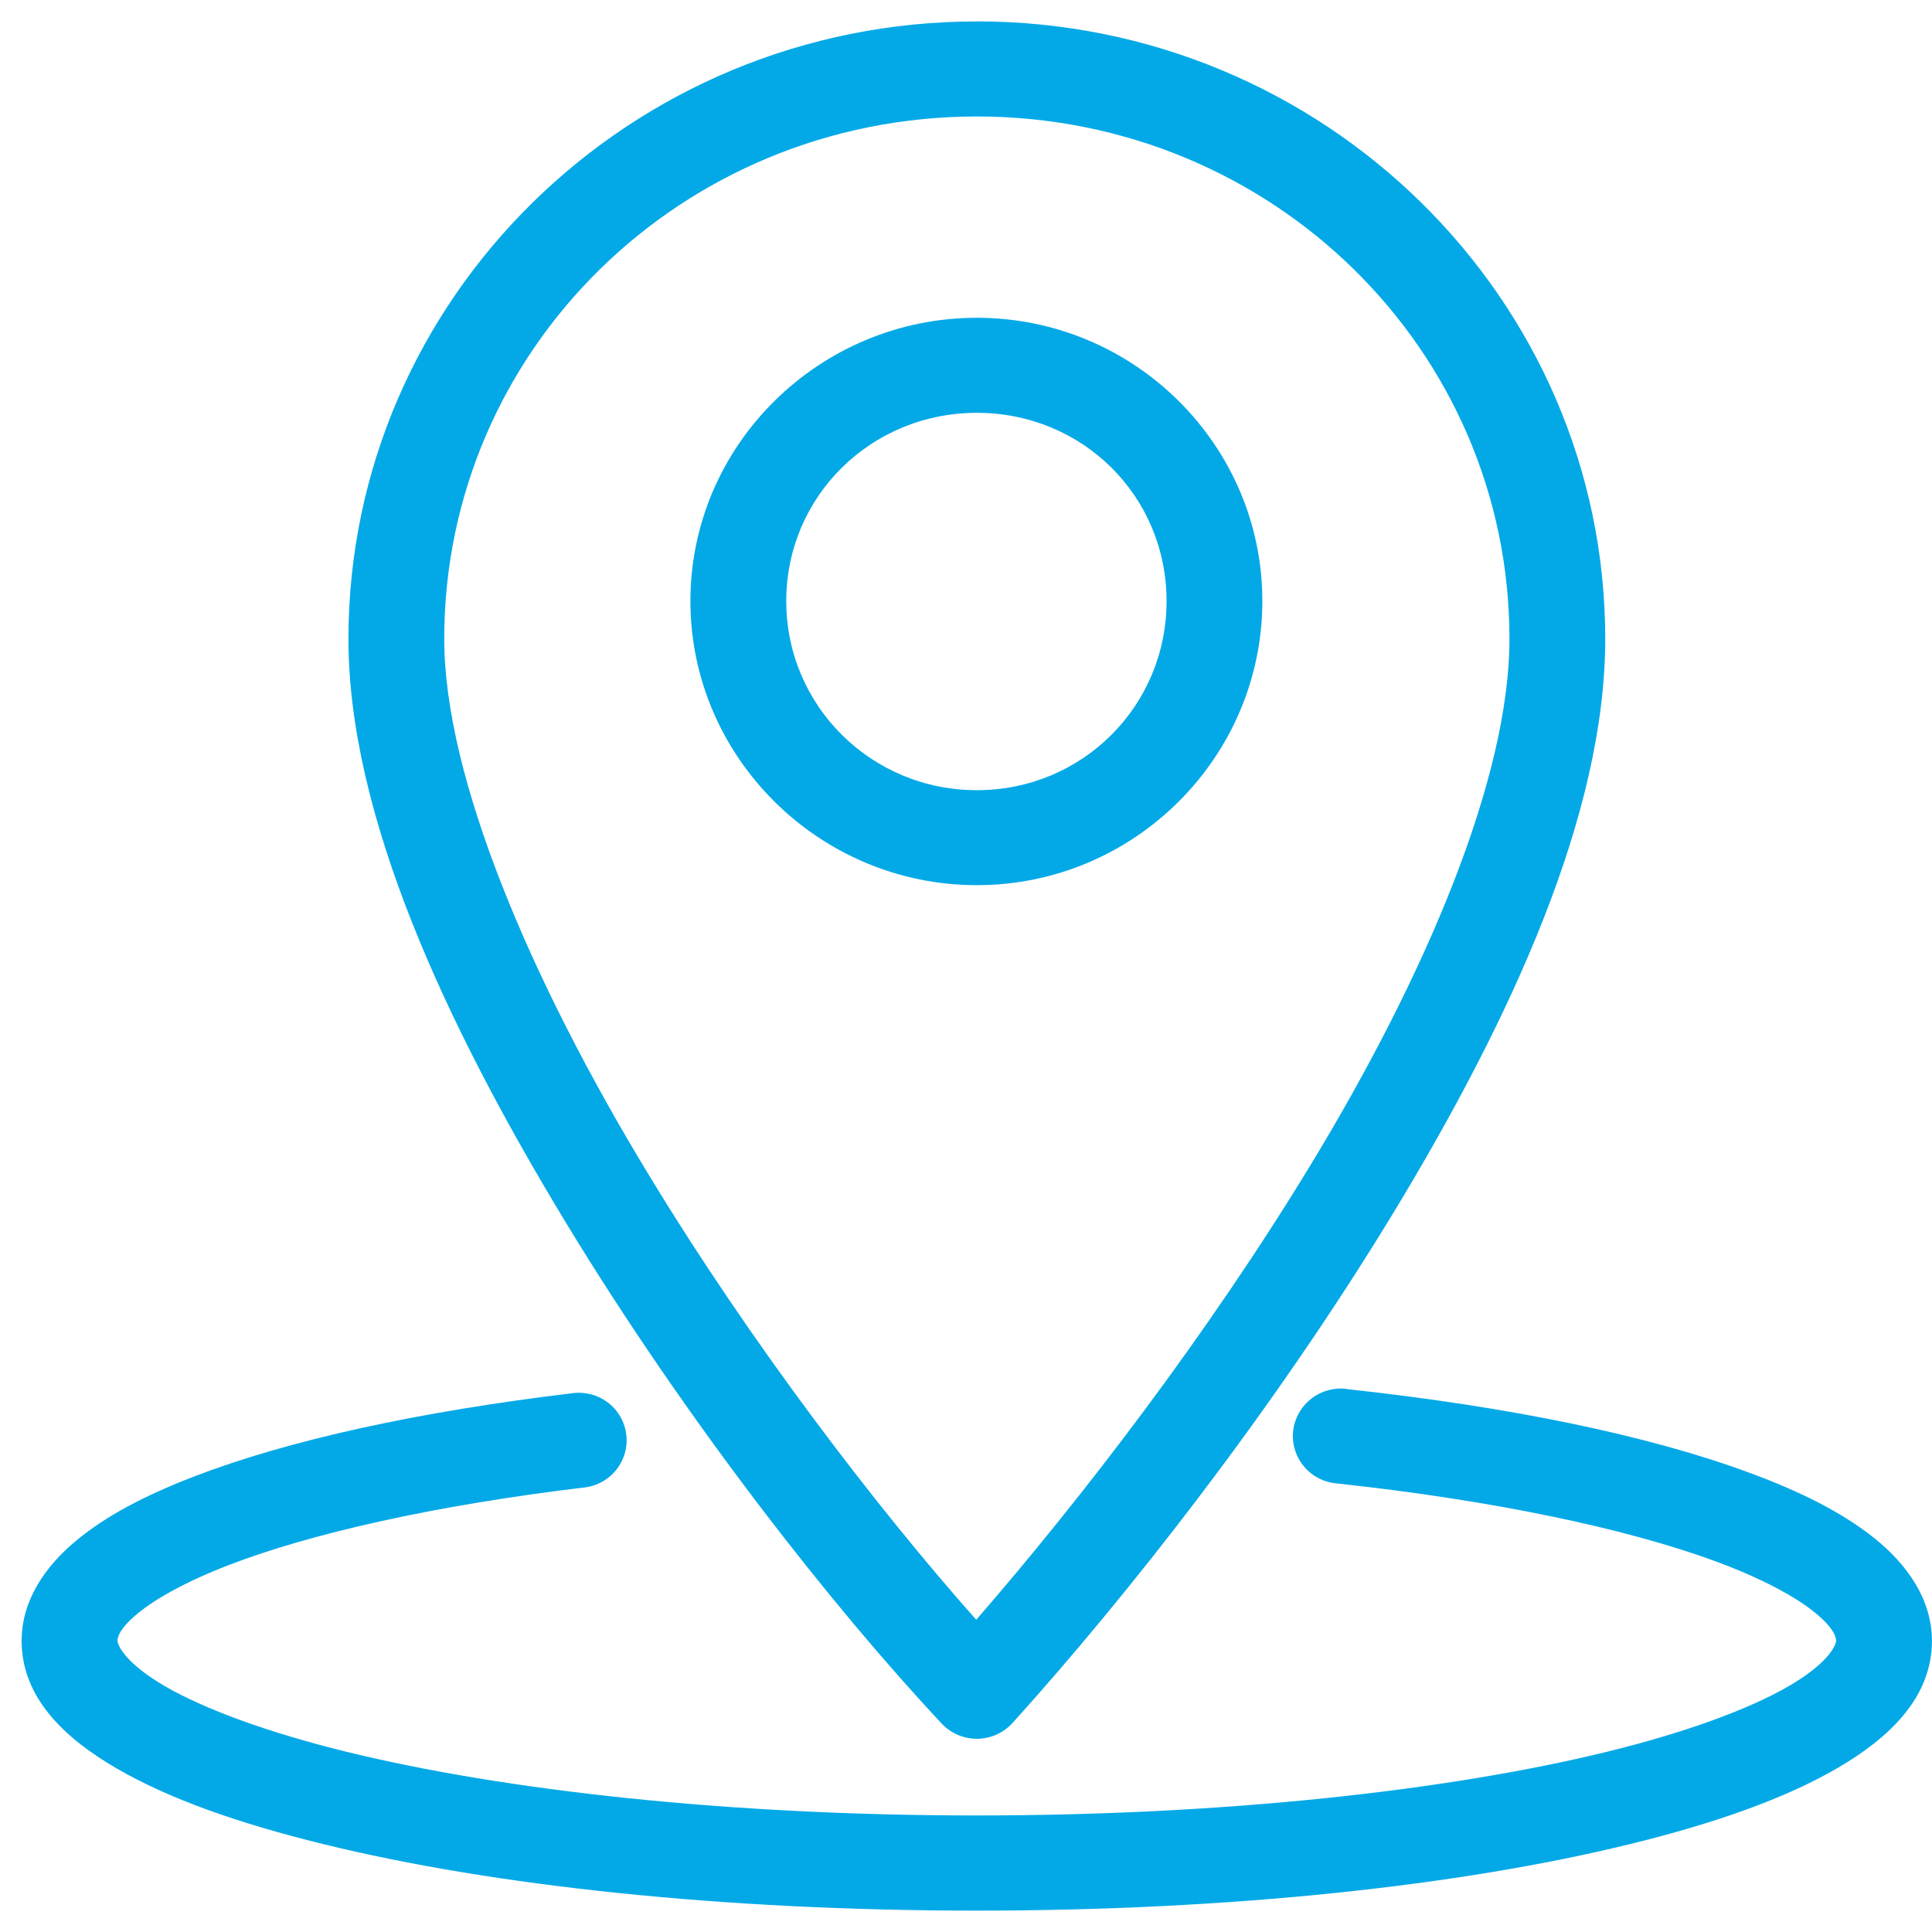
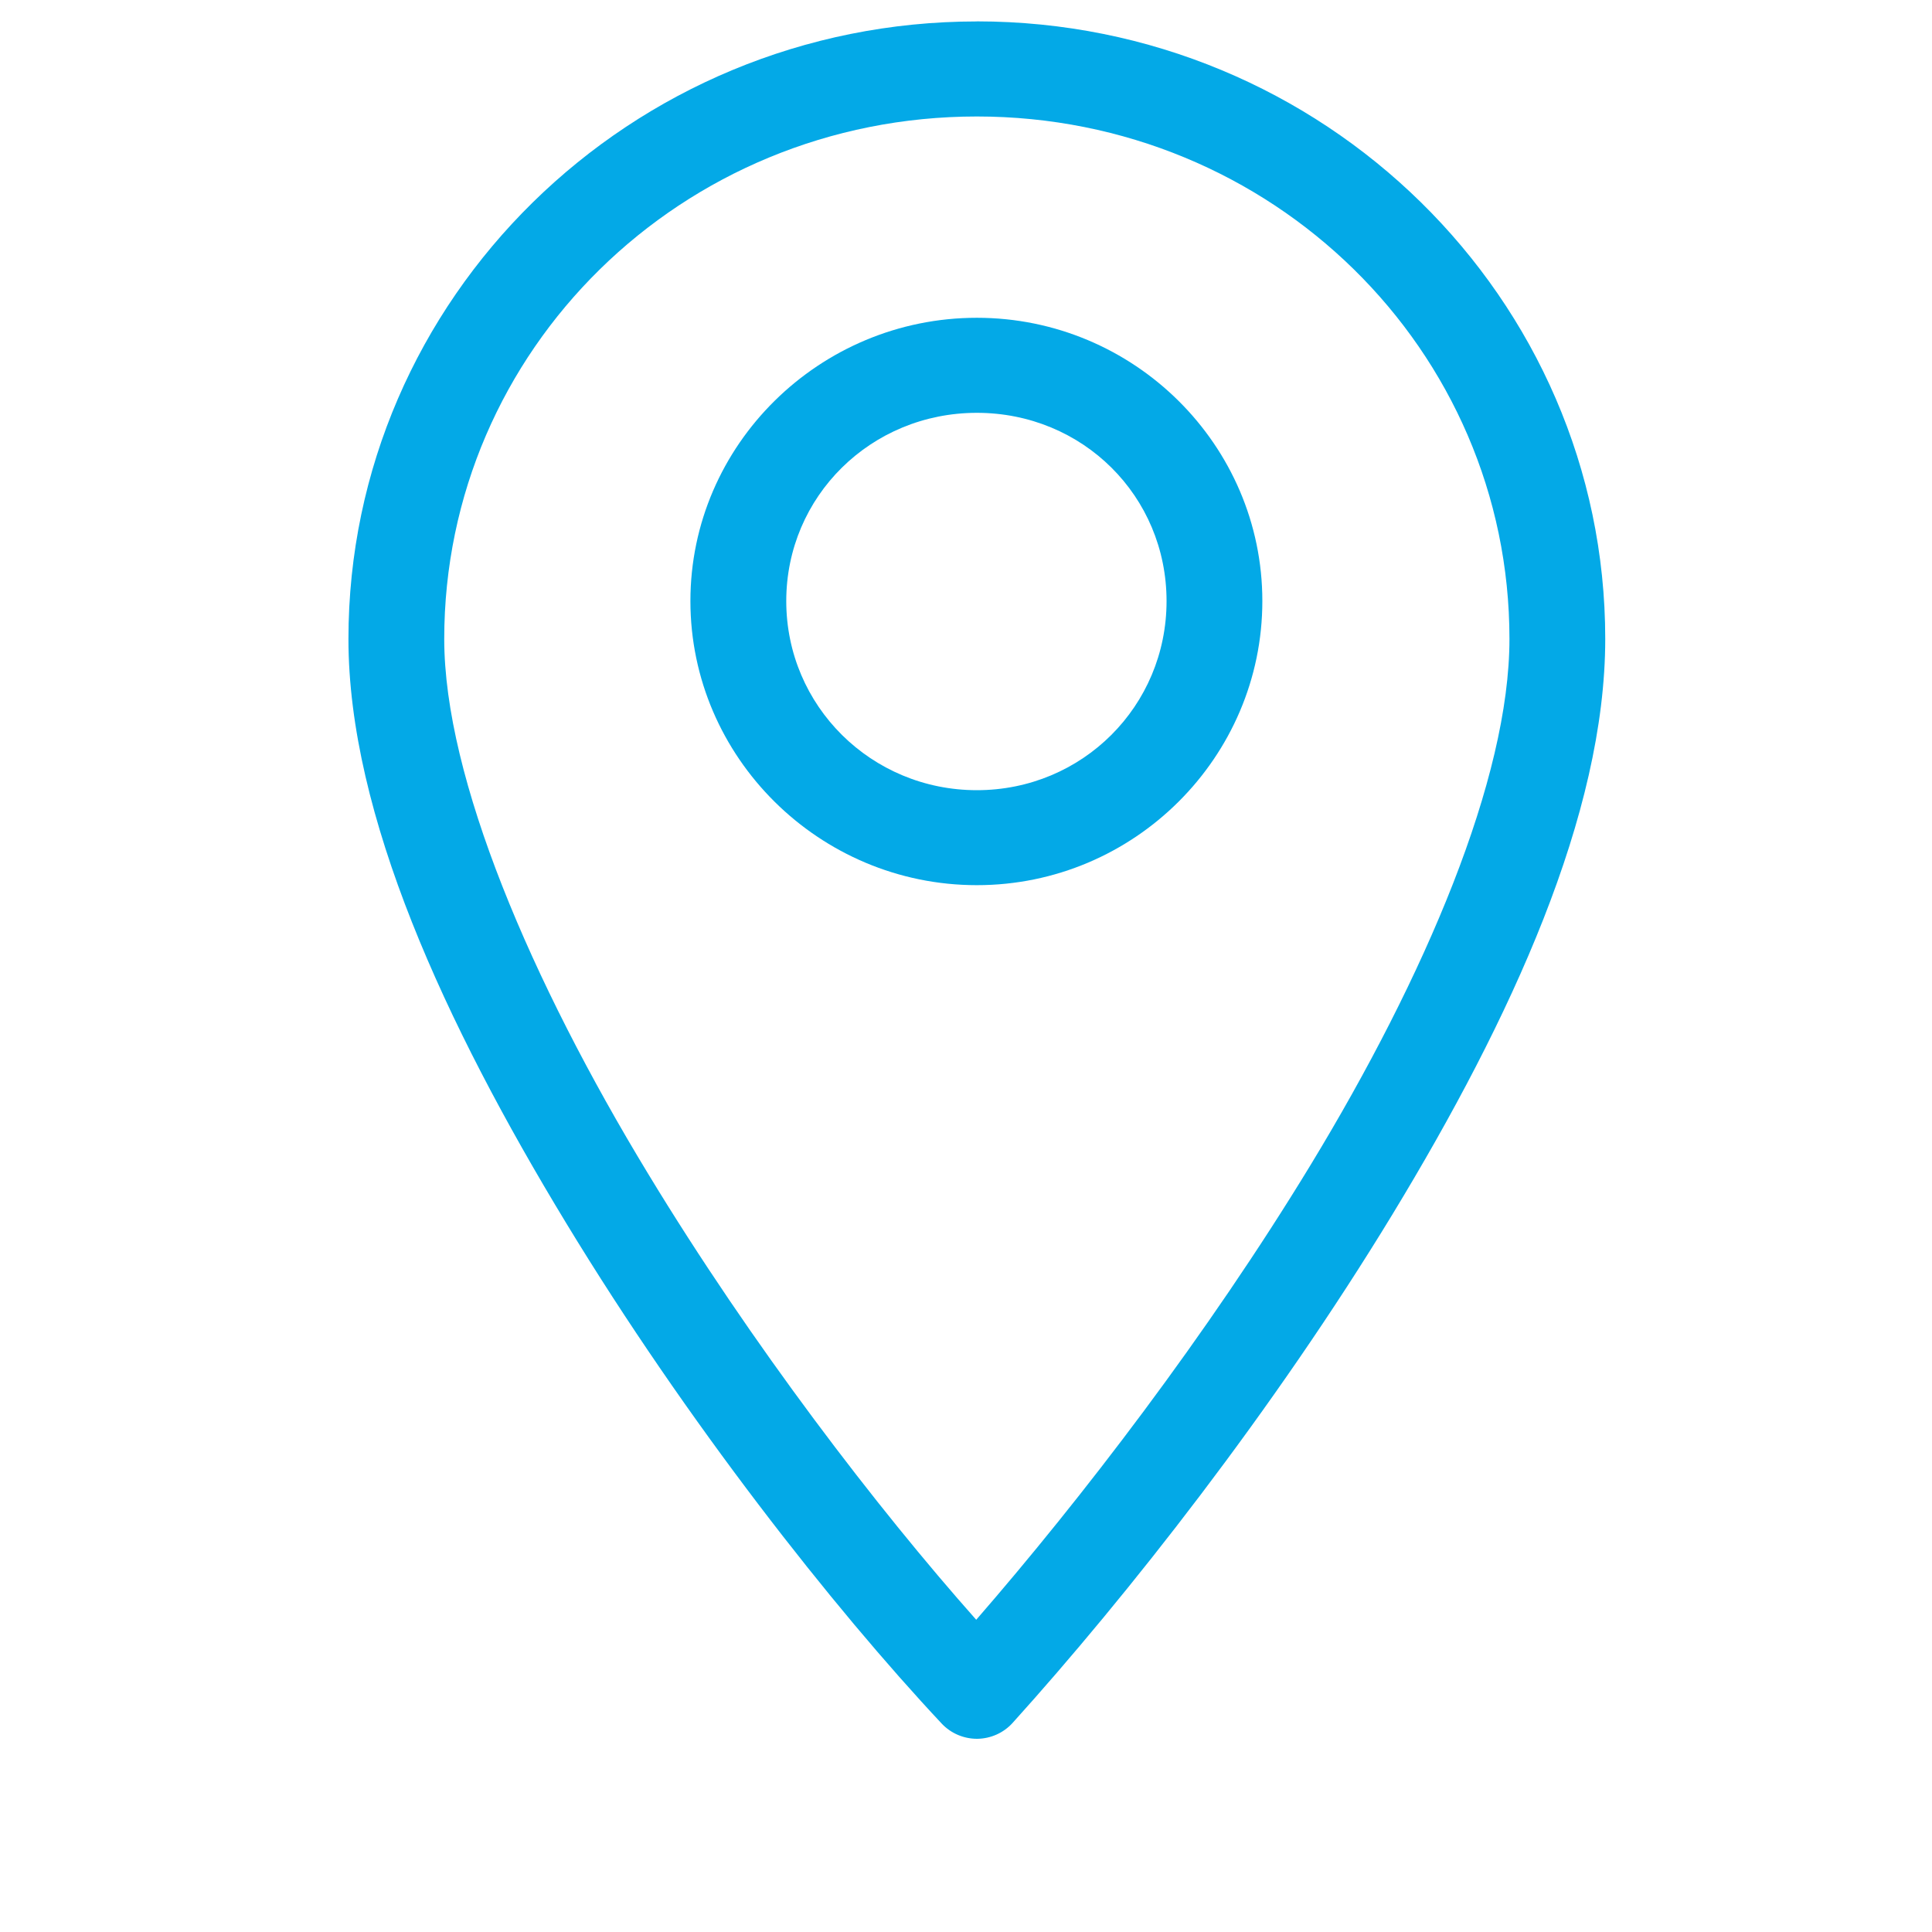
<svg xmlns="http://www.w3.org/2000/svg" width="31px" height="31px" viewBox="0 0 31 31" version="1.1">
  <title>np_location_1543509_03A9E7</title>
  <desc>Created with Sketch.</desc>
  <defs />
  <g id="Design" stroke="none" stroke-width="1" fill="none" fill-rule="evenodd">
    <g id="contact-copy-3" transform="translate(-301, -404)" fill="#03A9E7" fill-rule="nonzero">
      <g id="intro-block" transform="translate(200, 357)">
        <g id="Group-11" transform="translate(101, 47)">
          <g id="adres">
            <g id="np_location_1543509_03A9E7">
-               <path d="M21.536,22.28 C21.121,22.269 20.771,22.587 20.746,22.999 C20.722,23.41 21.032,23.767 21.446,23.802 C23.963,24.074 26.094,24.524 27.532,25.054 C28.25,25.319 28.795,25.611 29.107,25.863 C29.42,26.115 29.461,26.264 29.461,26.326 C29.461,26.403 29.329,26.691 28.698,27.057 C28.067,27.422 27.054,27.797 25.781,28.109 C23.234,28.732 19.639,29.13 15.674,29.13 C11.701,29.13 8.106,28.732 5.562,28.109 C4.29,27.797 3.279,27.422 2.648,27.057 C2.018,26.691 1.886,26.403 1.886,26.326 C1.886,26.267 1.92,26.129 2.207,25.891 C2.493,25.653 2.995,25.373 3.663,25.115 C4.999,24.6 6.994,24.153 9.368,23.868 L9.366,23.869 C9.572,23.848 9.76,23.745 9.888,23.585 C10.015,23.425 10.074,23.222 10.049,23.019 C10.025,22.816 9.919,22.631 9.756,22.506 C9.592,22.381 9.385,22.327 9.181,22.355 C6.721,22.651 4.637,23.104 3.104,23.695 C2.336,23.992 1.705,24.318 1.217,24.725 C0.728,25.131 0.347,25.677 0.347,26.327 C0.347,27.237 1.03,27.887 1.871,28.375 C2.712,28.864 3.832,29.258 5.192,29.591 C7.913,30.259 11.598,30.657 15.673,30.657 C19.741,30.657 23.424,30.259 26.148,29.591 C27.51,29.258 28.63,28.863 29.472,28.376 C30.314,27.888 30.999,27.238 30.999,26.329 C30.999,25.655 30.592,25.095 30.074,24.68 C29.555,24.265 28.884,23.931 28.068,23.63 C26.435,23.027 24.215,22.571 21.612,22.289 L21.613,22.287 C21.588,22.283 21.562,22.281 21.536,22.28 L21.536,22.28 Z" id="Shape" />
              <path d="M15.674,5.099 C13.15,5.099 11.078,7.137 11.078,9.644 C11.078,12.151 13.146,14.203 15.674,14.203 C18.201,14.203 20.255,12.148 20.255,9.644 C20.255,7.141 18.198,5.099 15.674,5.099 Z M15.674,6.624 C17.372,6.624 18.718,7.96 18.718,9.645 C18.718,11.328 17.368,12.679 15.674,12.679 C13.98,12.679 12.616,11.326 12.616,9.645 C12.616,7.964 13.976,6.624 15.674,6.624 Z" id="Shape" />
              <path d="M15.674,0.344 C10.116,0.344 5.591,4.785 5.591,10.253 C5.591,13.074 7.146,16.431 9.082,19.621 C11.018,22.811 13.364,25.793 15.112,27.658 L15.111,27.657 C15.259,27.814 15.466,27.901 15.681,27.9 C15.897,27.897 16.102,27.806 16.247,27.646 C18.084,25.611 20.432,22.629 22.344,19.483 C24.254,16.338 25.757,13.062 25.757,10.251 C25.757,4.783 21.232,0.343 15.674,0.343 L15.674,0.344 Z M15.674,1.869 C20.411,1.869 24.22,5.616 24.22,10.251 C24.22,12.493 22.872,15.66 21.027,18.696 C19.371,21.42 17.345,24.056 15.664,25.99 C14.074,24.199 12.061,21.575 10.399,18.833 C8.528,15.752 7.128,12.482 7.128,10.252 C7.128,5.615 10.938,1.869 15.674,1.869 L15.674,1.869 Z" id="Shape" />
            </g>
          </g>
        </g>
      </g>
    </g>
  </g>
</svg>